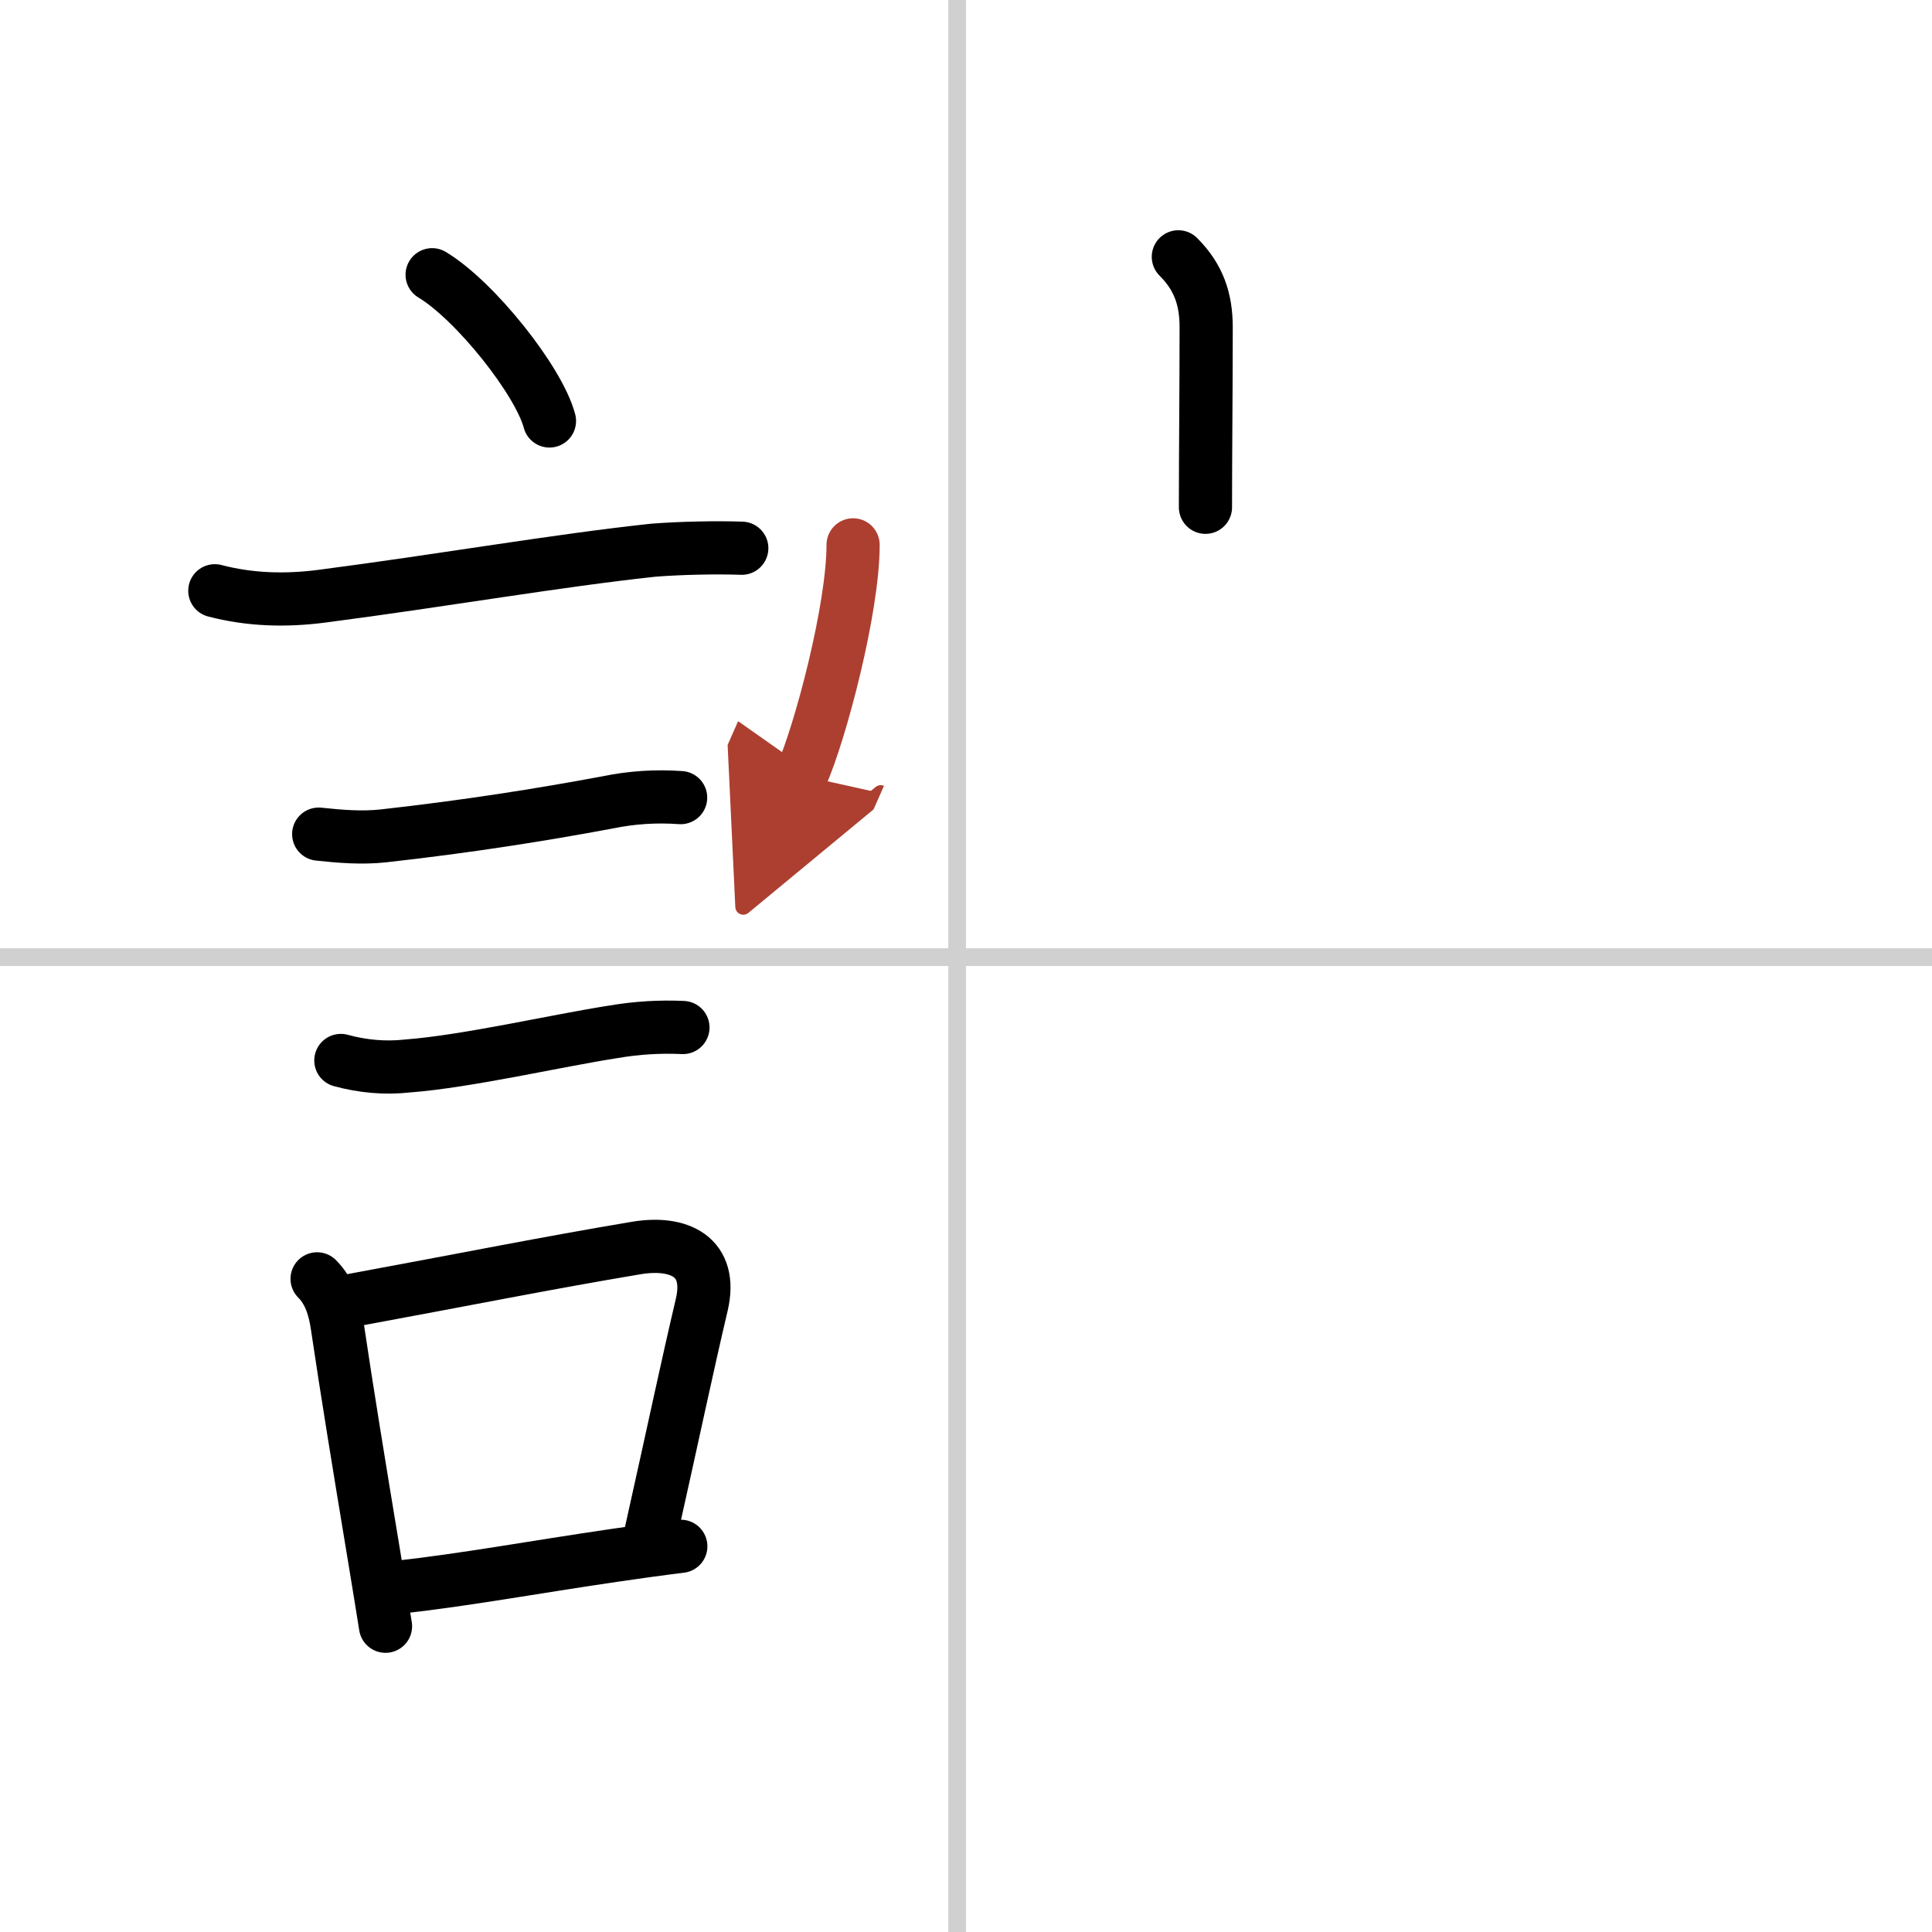
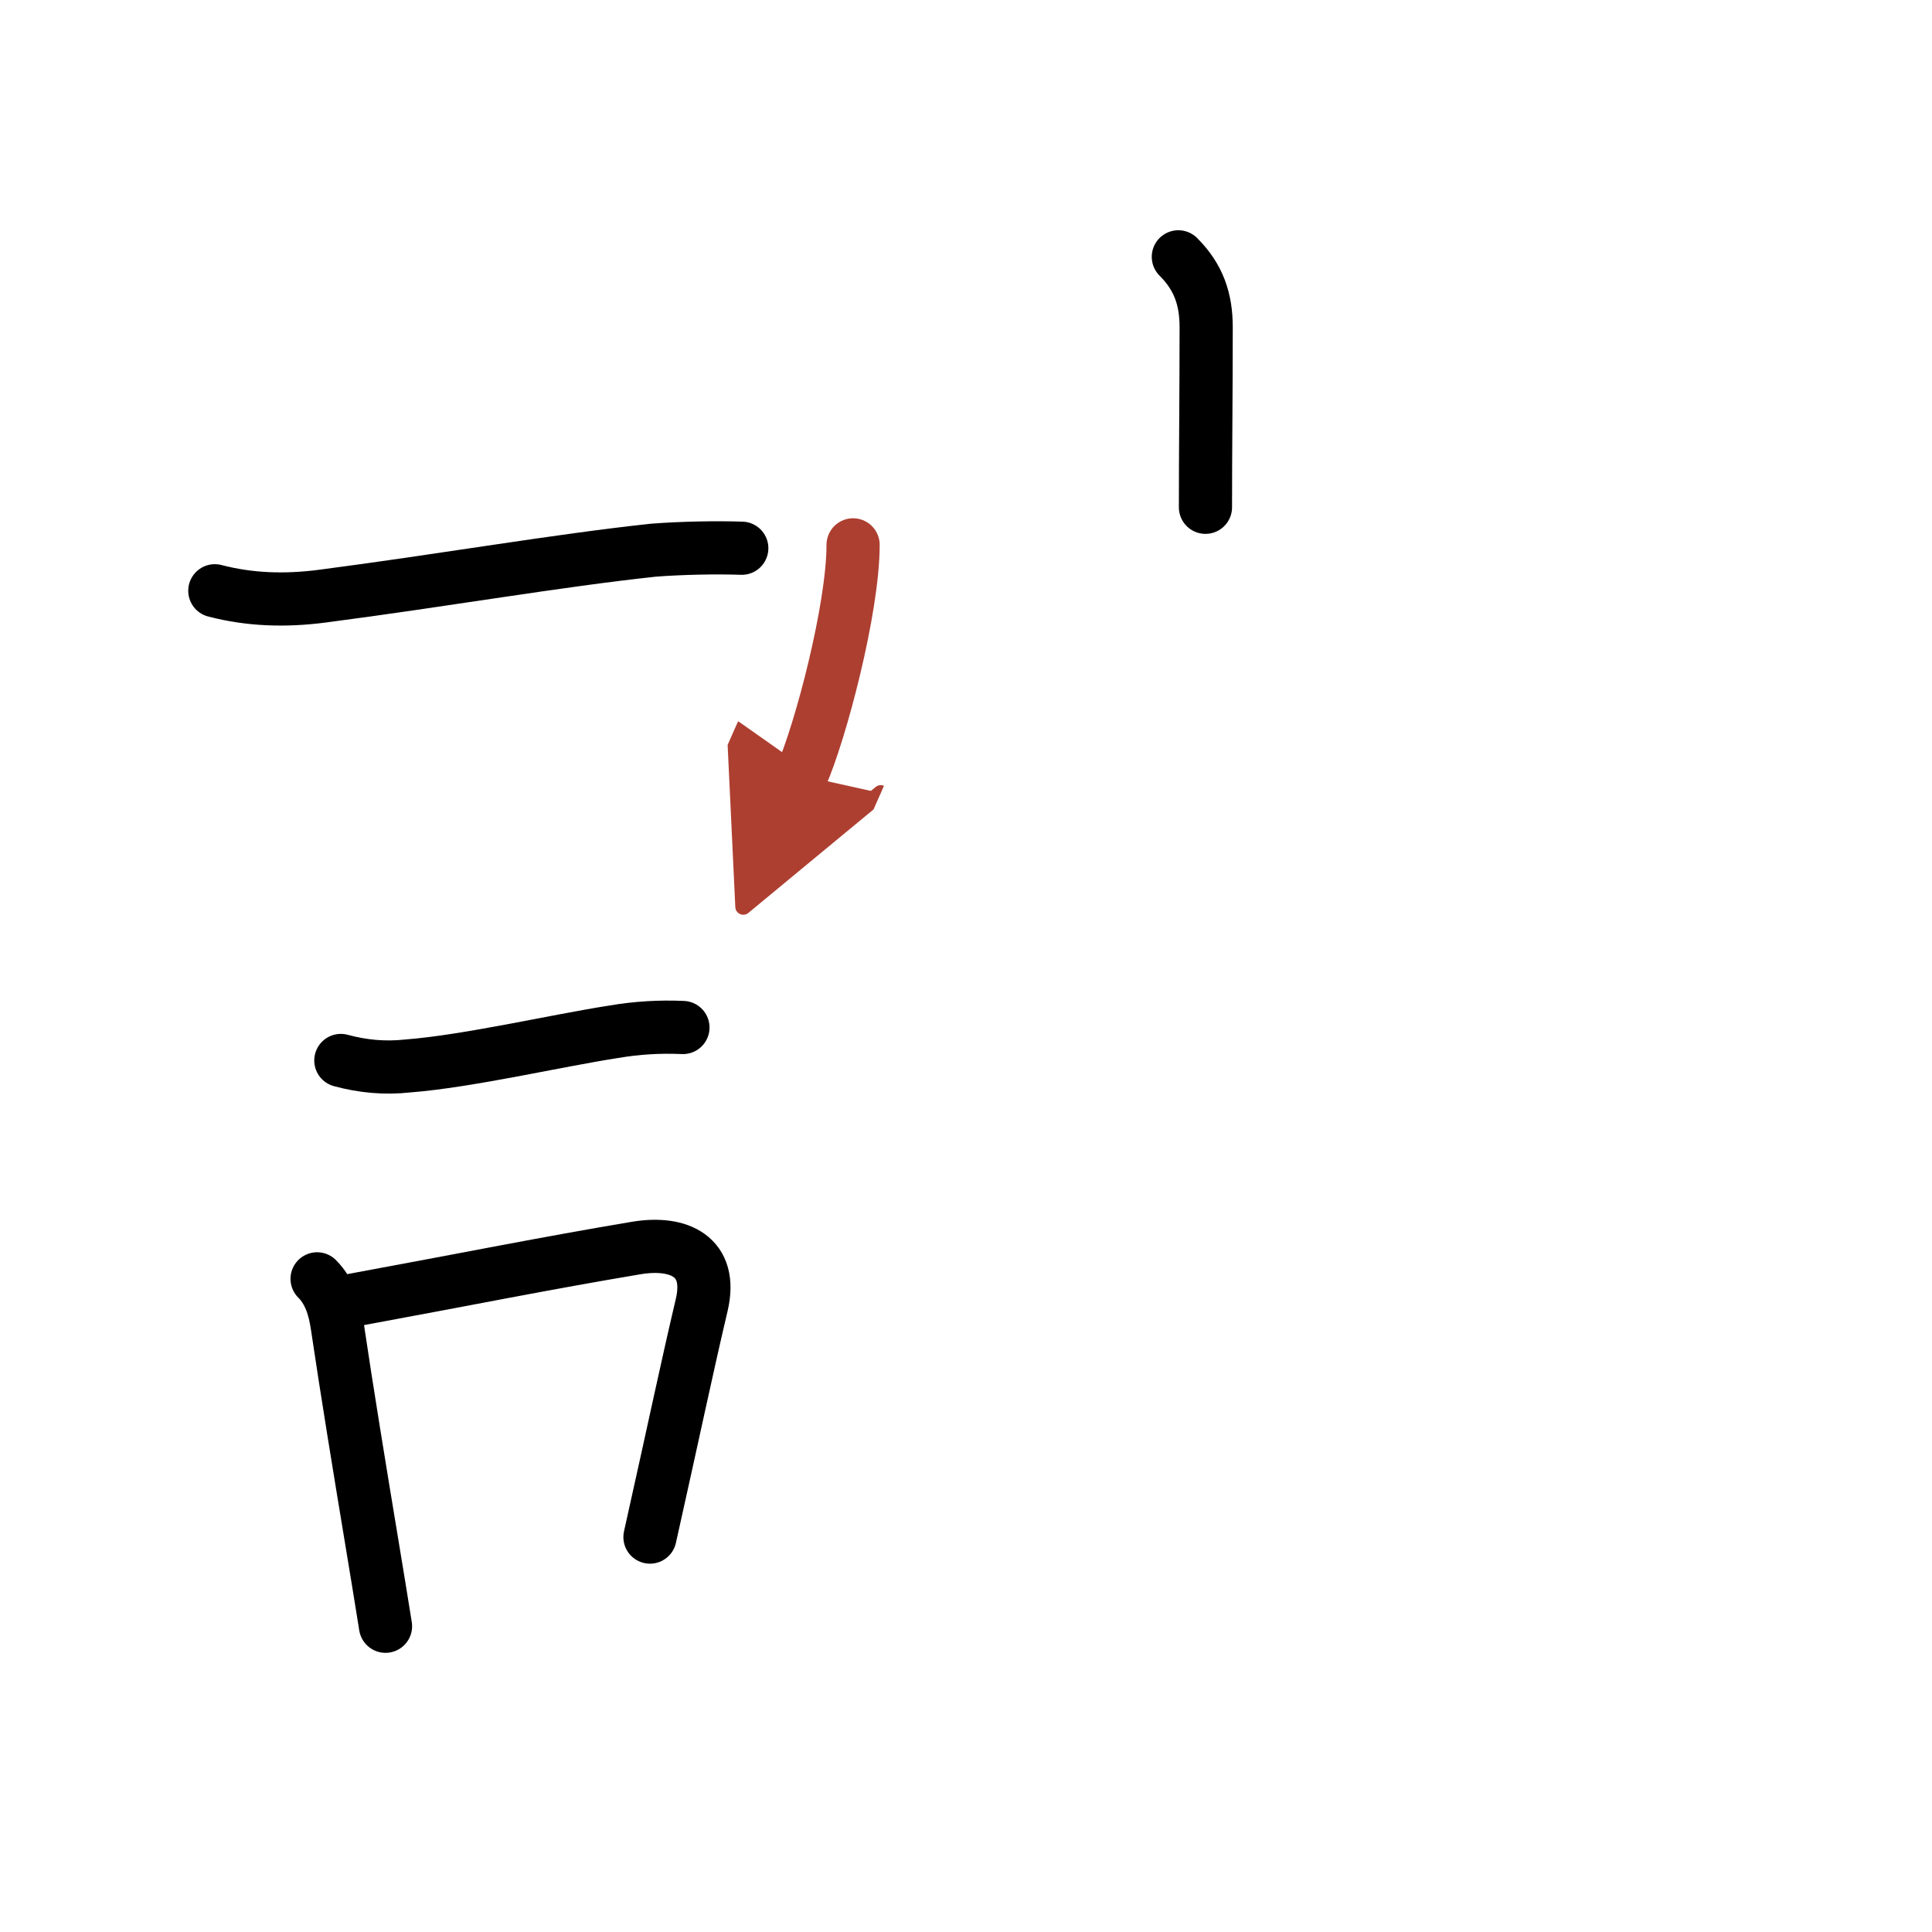
<svg xmlns="http://www.w3.org/2000/svg" width="400" height="400" viewBox="0 0 109 109">
  <defs>
    <marker id="a" markerWidth="4" orient="auto" refX="1" refY="5" viewBox="0 0 10 10">
      <polyline points="0 0 10 5 0 10 1 5" fill="#ad3f31" stroke="#ad3f31" />
    </marker>
  </defs>
  <g fill="none" stroke="#000" stroke-linecap="round" stroke-linejoin="round" stroke-width="3">
    <rect width="100%" height="100%" fill="#fff" stroke="#fff" />
-     <line x1="54" x2="54" y2="109" stroke="#d0d0d0" stroke-width="1" />
-     <line x2="109" y1="54" y2="54" stroke="#d0d0d0" stroke-width="1" />
-     <path d="m24.38 15.5c2.43 1.46 6.02 5.98 6.62 8.25" />
    <path d="m12.12 33.33c1.99 0.52 3.99 0.57 6.02 0.31 6.98-0.91 13.23-2.01 18.73-2.6 1.57-0.12 3.51-0.16 4.98-0.11" />
-     <path d="M17.98,47.06c1.21,0.13,2.43,0.23,3.64,0.1c4.75-0.53,8.85-1.18,12.66-1.89C35.63,44.99,37,44.9,38.4,45" />
    <path d="m19.23 59.83c1.25 0.34 2.5 0.45 3.77 0.31 3.39-0.26 8.4-1.43 11.63-1.93 1.29-0.22 2.59-0.3 3.9-0.24" />
    <path d="m17.89 72.15c0.73 0.73 1 1.71 1.14 2.67 0.54 3.65 1.27 8.11 1.99 12.45 0.25 1.52 0.5 3.03 0.73 4.48" />
    <path d="m19.81 73.37c6.67-1.23 10.91-2.09 16.09-2.96 2.41-0.4 4.33 0.48 3.69 3.21-0.86 3.65-1.52 6.84-2.92 13.1" />
-     <path d="m22.47 89.55c3.86-0.43 7.55-1.12 12.27-1.81 1.16-0.17 2.37-0.34 3.67-0.5" />
    <path d="m66.48 14.49c1.14 1.14 1.57 2.38 1.57 3.97 0 3.59-0.04 6.9-0.04 10.16" />
    <path d="m48.13 30.74c0 3.62-1.85 10.59-2.92 13.01" marker-end="url(#a)" stroke="#ad3f31" />
  </g>
</svg>